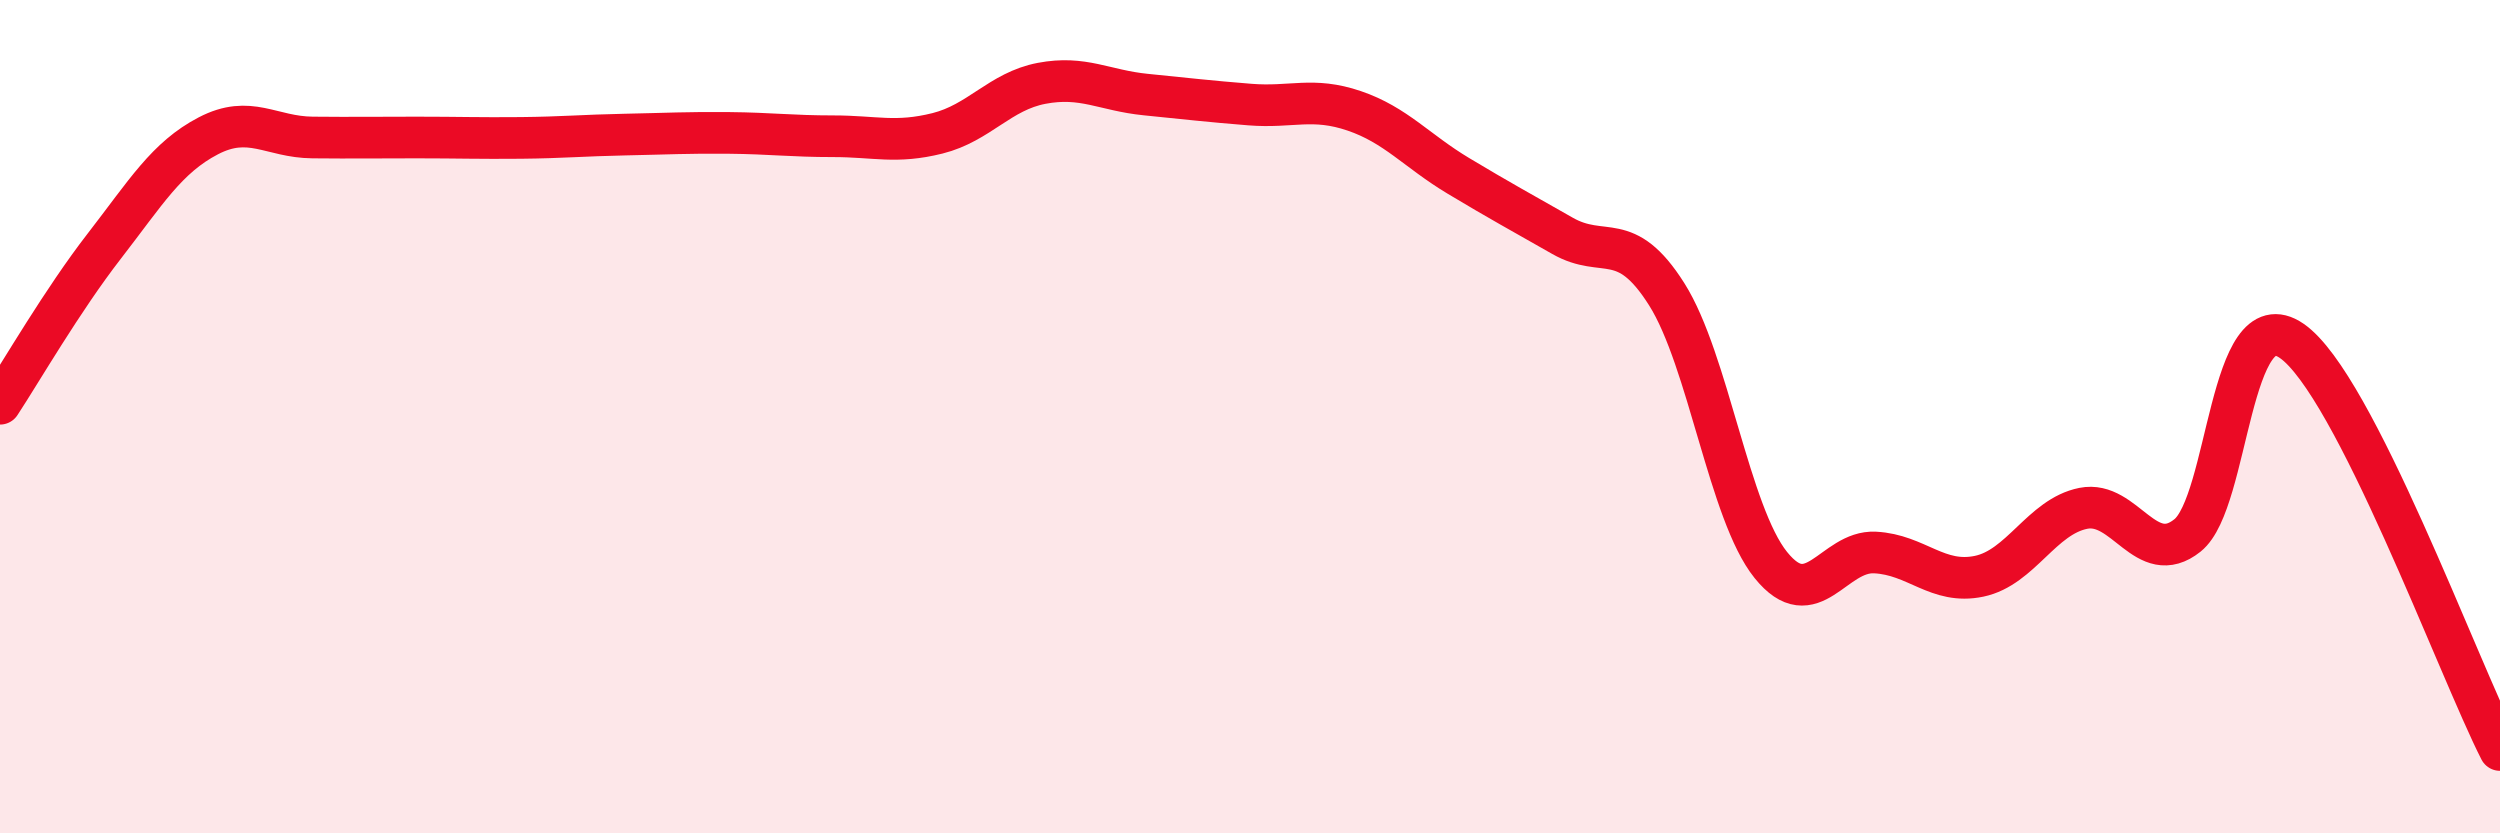
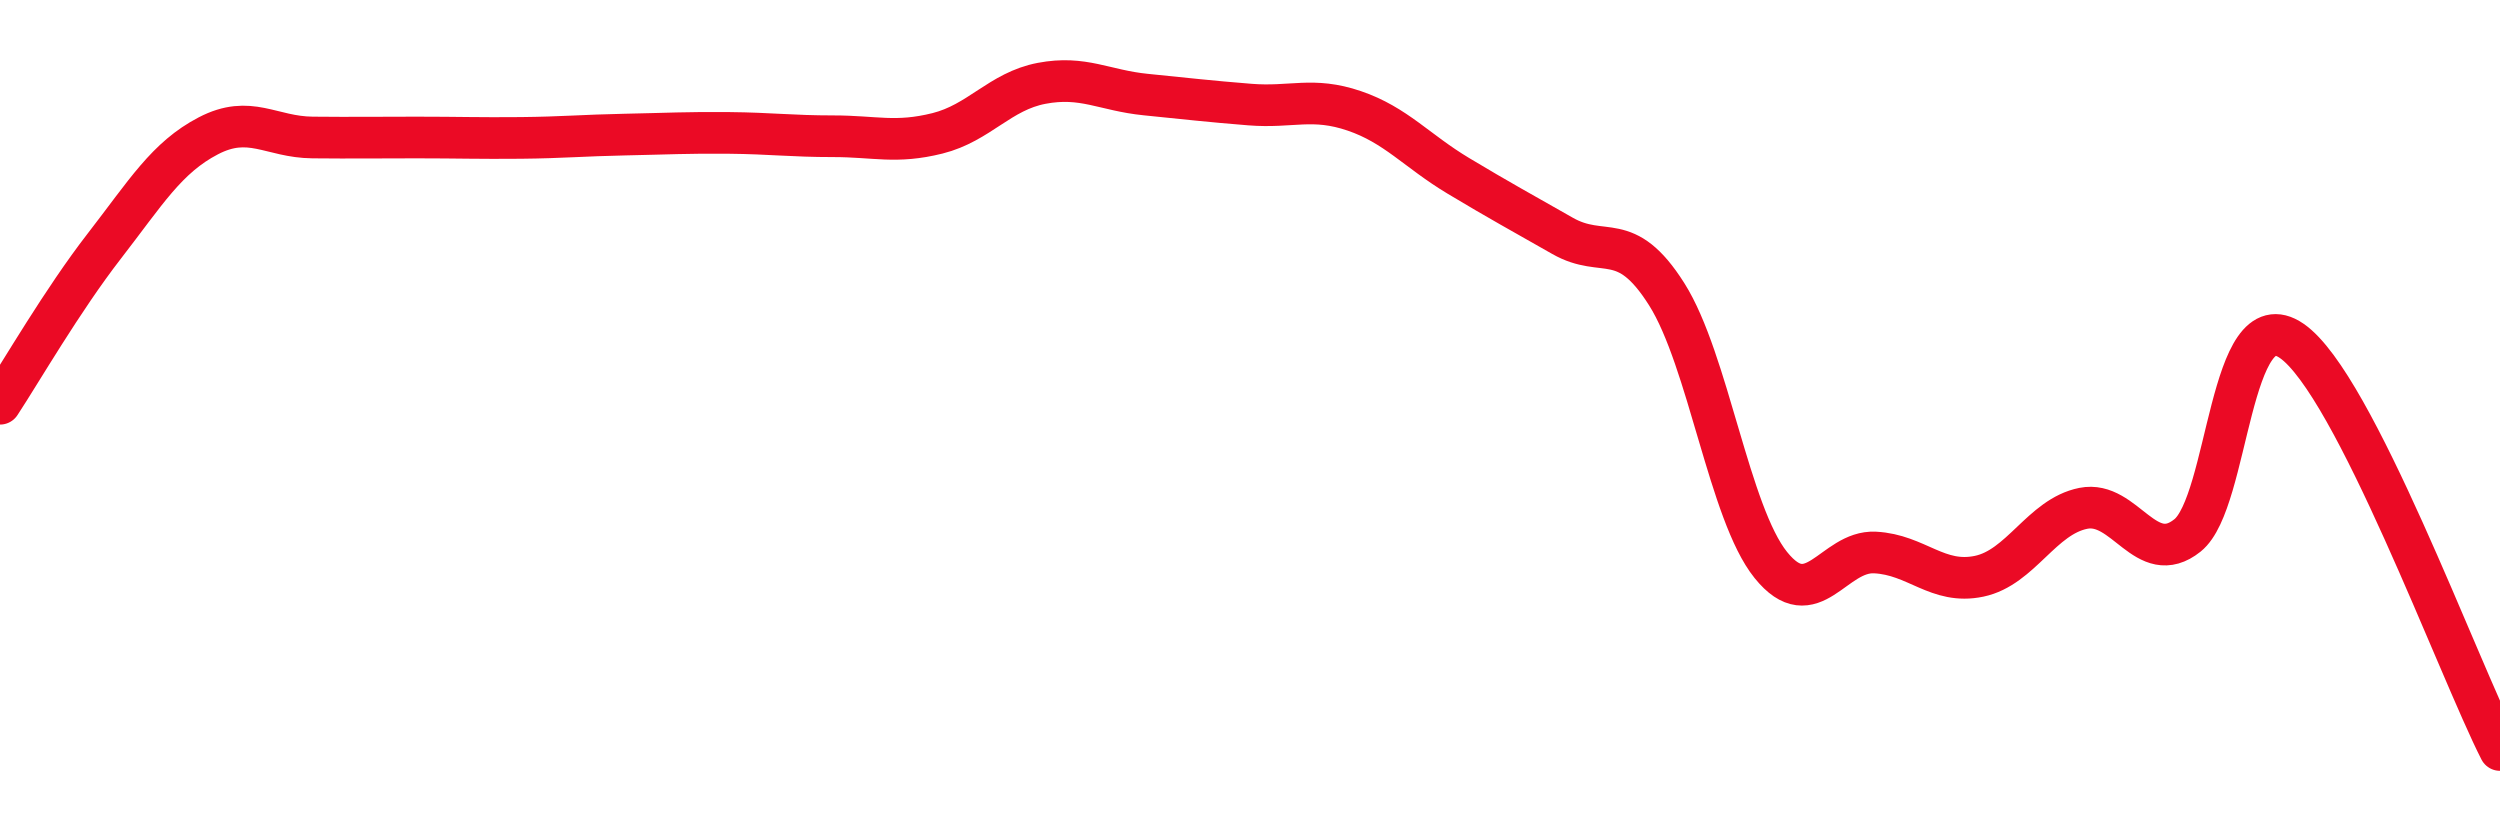
<svg xmlns="http://www.w3.org/2000/svg" width="60" height="20" viewBox="0 0 60 20">
-   <path d="M 0,9.69 C 0.5,8.93 1.5,7.2 2.5,5.91 C 3.5,4.62 4,3.78 5,3.26 C 6,2.74 6.5,3.29 7.5,3.3 C 8.5,3.31 9,3.3 10,3.3 C 11,3.3 11.5,3.32 12.5,3.31 C 13.5,3.3 14,3.25 15,3.23 C 16,3.21 16.5,3.18 17.5,3.19 C 18.5,3.2 19,3.27 20,3.27 C 21,3.27 21.5,3.45 22.5,3.2 C 23.5,2.95 24,2.19 25,2 C 26,1.81 26.5,2.17 27.5,2.27 C 28.5,2.37 29,2.43 30,2.51 C 31,2.59 31.5,2.32 32.5,2.66 C 33.5,3 34,3.62 35,4.22 C 36,4.82 36.5,5.09 37.5,5.66 C 38.5,6.23 39,5.48 40,7.06 C 41,8.64 41.5,12.32 42.5,13.56 C 43.5,14.8 44,13.21 45,13.26 C 46,13.31 46.5,14.04 47.5,13.83 C 48.5,13.62 49,12.4 50,12.2 C 51,12 51.5,13.65 52.5,12.85 C 53.5,12.05 53.5,7.15 55,8.18 C 56.5,9.21 59,16.04 60,18L60 20L0 20Z" fill="#EB0A25" opacity="0.1" stroke-linecap="round" stroke-linejoin="round" />
  <path d="M 0,9.69 C 0.5,8.93 1.5,7.2 2.5,5.91 C 3.5,4.62 4,3.78 5,3.26 C 6,2.74 6.5,3.29 7.5,3.3 C 8.5,3.31 9,3.3 10,3.3 C 11,3.3 11.5,3.32 12.5,3.31 C 13.5,3.3 14,3.25 15,3.23 C 16,3.21 16.5,3.18 17.5,3.19 C 18.5,3.2 19,3.27 20,3.27 C 21,3.27 21.5,3.45 22.5,3.2 C 23.5,2.95 24,2.19 25,2 C 26,1.81 26.5,2.17 27.5,2.27 C 28.5,2.37 29,2.43 30,2.51 C 31,2.59 31.5,2.32 32.5,2.66 C 33.5,3 34,3.62 35,4.22 C 36,4.82 36.5,5.09 37.5,5.66 C 38.5,6.23 39,5.48 40,7.06 C 41,8.64 41.5,12.32 42.5,13.56 C 43.5,14.8 44,13.21 45,13.26 C 46,13.31 46.5,14.04 47.5,13.83 C 48.5,13.62 49,12.4 50,12.2 C 51,12 51.5,13.65 52.5,12.85 C 53.5,12.05 53.5,7.15 55,8.18 C 56.5,9.21 59,16.04 60,18" stroke="#EB0A25" stroke-width="1" fill="none" stroke-linecap="round" stroke-linejoin="round" />
</svg>